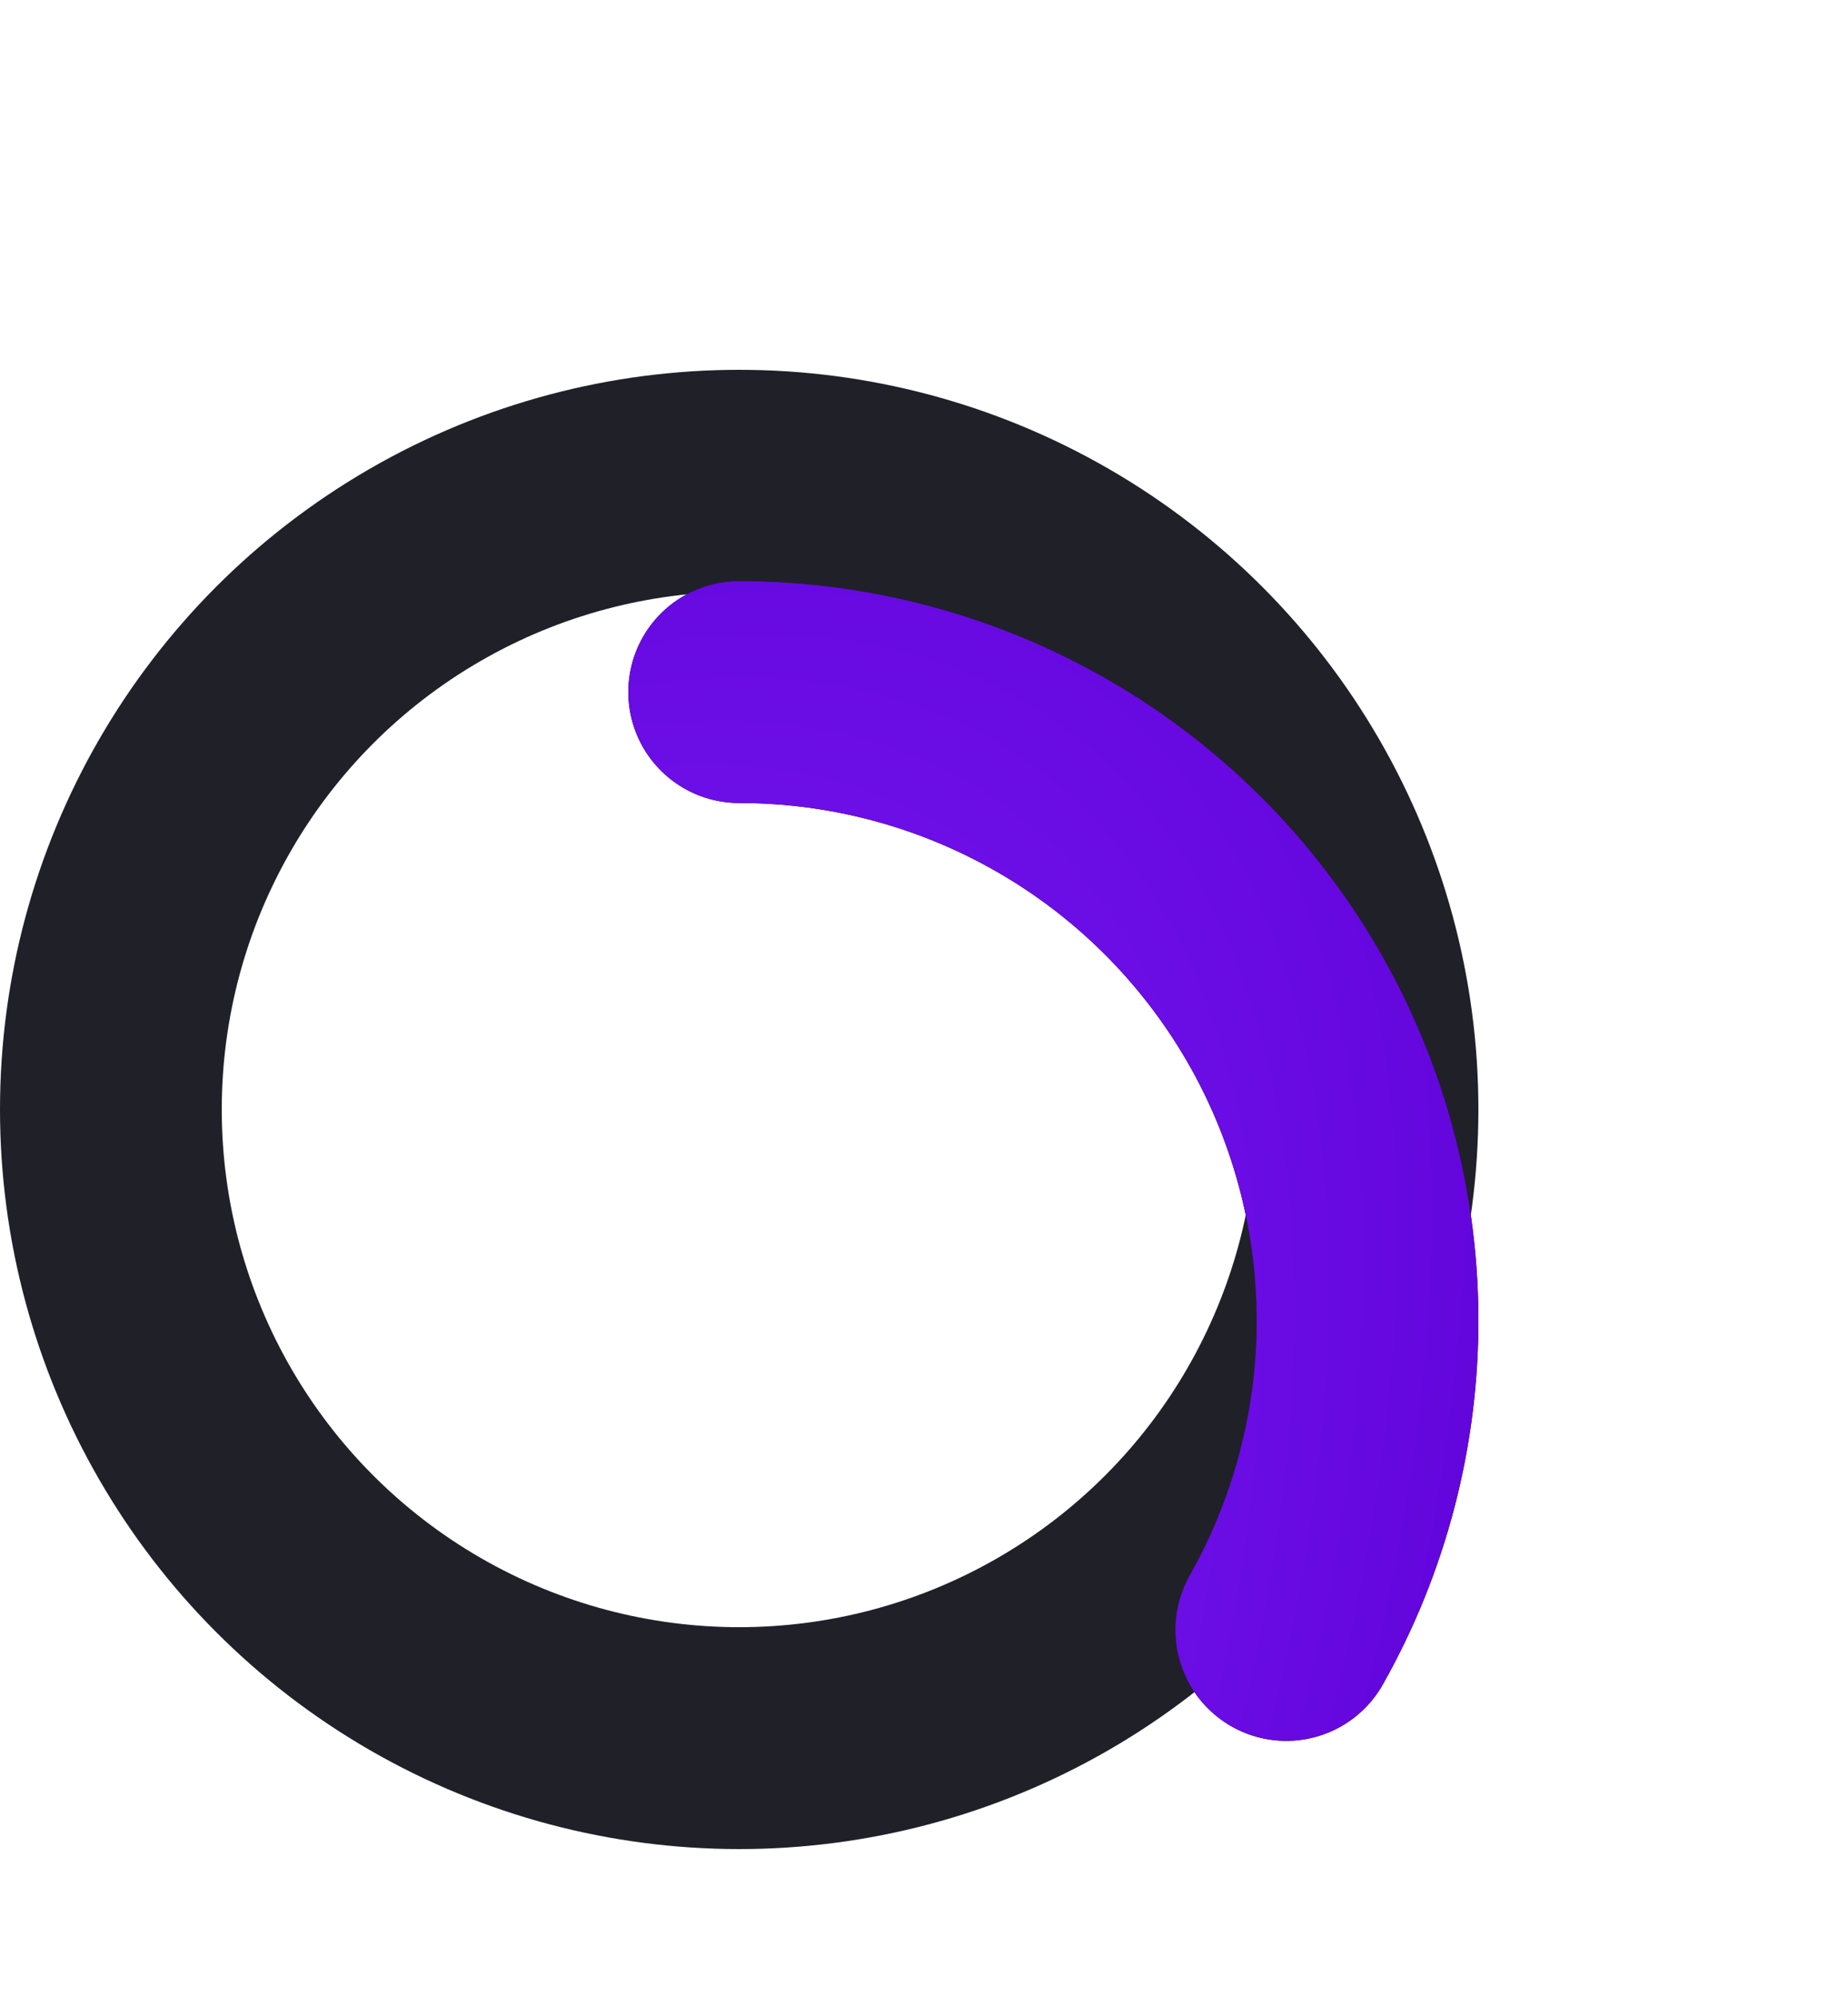
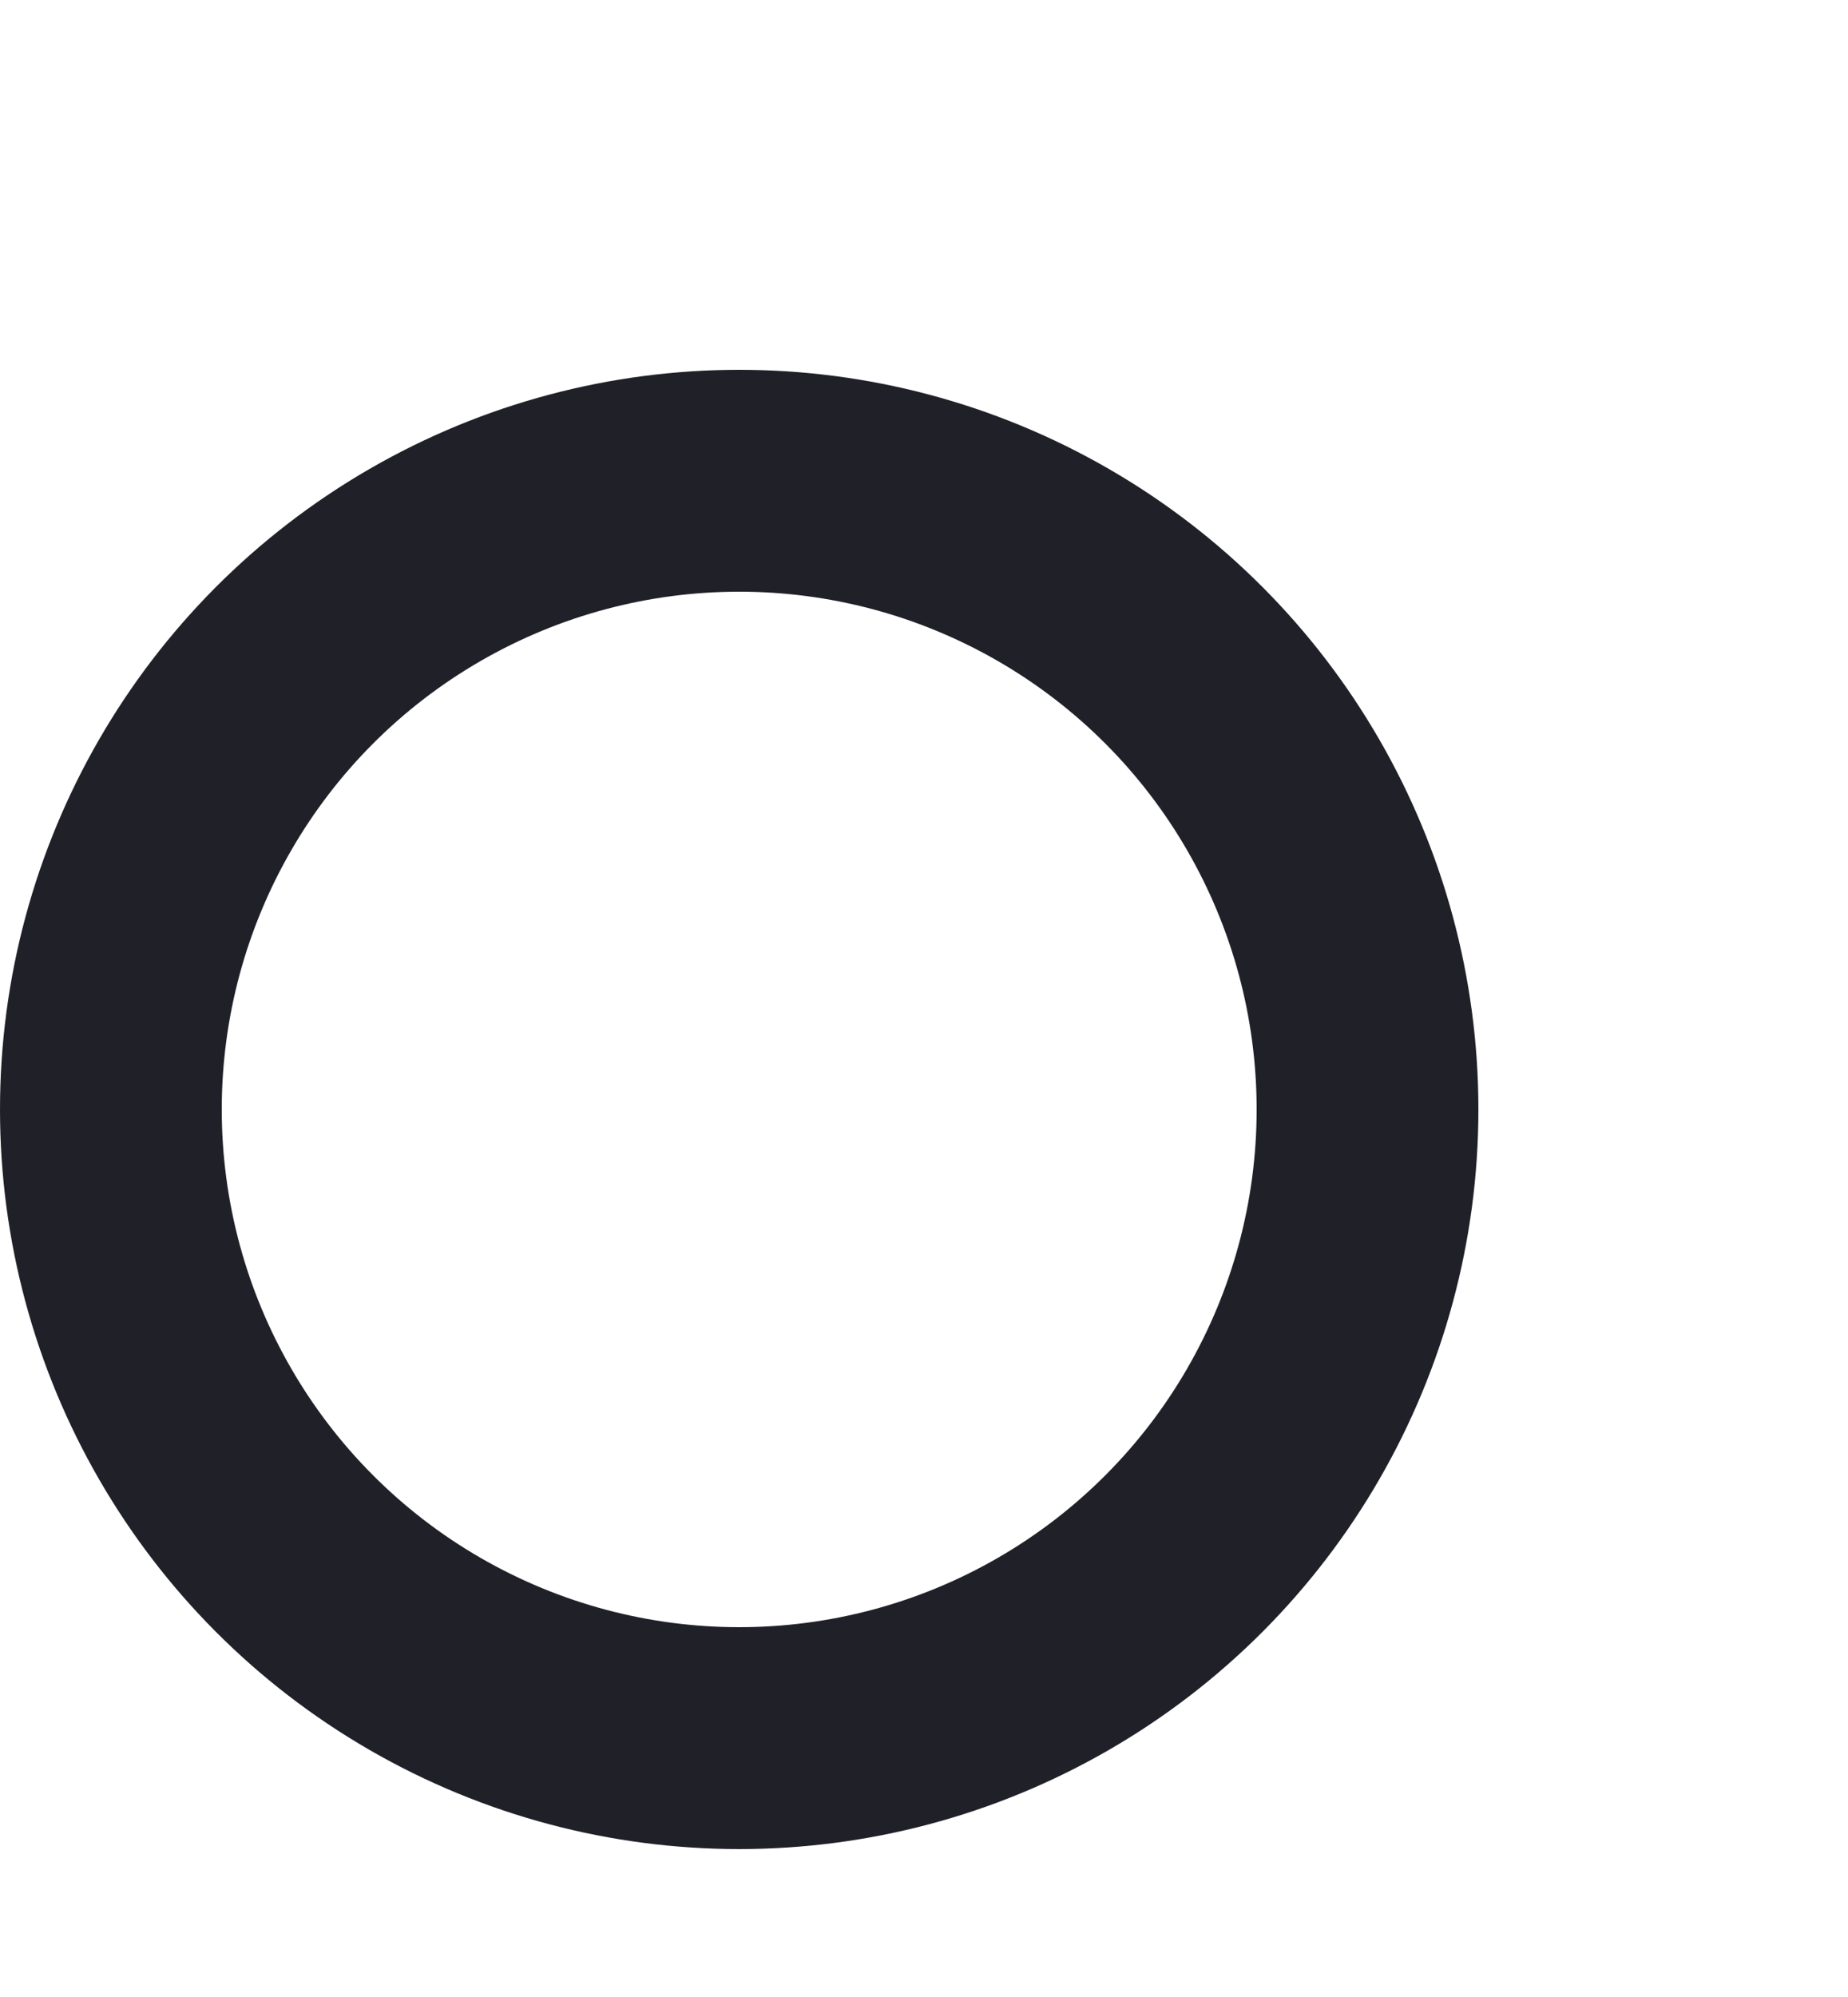
<svg xmlns="http://www.w3.org/2000/svg" width="25" height="27" viewBox="0 0 25 27" fill="none">
  <circle cx="10" cy="15" r="8.5" stroke="#202029" stroke-width="3" />
  <g filter="url(#filter0_dd_228_31186)">
-     <path d="M17.401 19.18C18.131 17.887 18.51 16.425 18.5 14.94C18.489 13.455 18.09 11.998 17.341 10.715C16.592 9.433 15.521 8.368 14.233 7.629C12.945 6.889 11.485 6.5 10 6.5" stroke="#0D0E13" stroke-width="3" stroke-linecap="round" stroke-linejoin="round" />
-     <path d="M17.401 19.18C18.131 17.887 18.51 16.425 18.5 14.94C18.489 13.455 18.09 11.998 17.341 10.715C16.592 9.433 15.521 8.368 14.233 7.629C12.945 6.889 11.485 6.5 10 6.5" stroke="url(#paint0_radial_228_31186)" stroke-width="3" stroke-linecap="round" stroke-linejoin="round" style="mix-blend-mode:screen" />
-   </g>
+     </g>
  <defs>
    <filter id="filter0_dd_228_31186" x="4.214" y="0.714" width="20.071" height="25.68" filterUnits="userSpaceOnUse" color-interpolation-filters="sRGB">
      <feFlood flood-opacity="0" result="BackgroundImageFix" />
      <feColorMatrix in="SourceAlpha" type="matrix" values="0 0 0 0 0 0 0 0 0 0 0 0 0 0 0 0 0 0 127 0" result="hardAlpha" />
      <feOffset />
      <feGaussianBlur stdDeviation="2.143" />
      <feComposite in2="hardAlpha" operator="out" />
      <feColorMatrix type="matrix" values="0 0 0 0 0.378 0 0 0 0 0 0 0 0 0 0.876 0 0 0 1 0" />
      <feBlend mode="normal" in2="BackgroundImageFix" result="effect1_dropShadow_228_31186" />
      <feColorMatrix in="SourceAlpha" type="matrix" values="0 0 0 0 0 0 0 0 0 0 0 0 0 0 0 0 0 0 127 0" result="hardAlpha" />
      <feOffset dy="2.857" />
      <feGaussianBlur stdDeviation="1.429" />
      <feComposite in2="hardAlpha" operator="out" />
      <feColorMatrix type="matrix" values="0 0 0 0 0 0 0 0 0 0 0 0 0 0 0 0 0 0 0.25 0" />
      <feBlend mode="normal" in2="effect1_dropShadow_228_31186" result="effect2_dropShadow_228_31186" />
      <feBlend mode="normal" in="SourceGraphic" in2="effect2_dropShadow_228_31186" result="shape" />
    </filter>
    <radialGradient id="paint0_radial_228_31186" cx="0" cy="0" r="1" gradientUnits="userSpaceOnUse" gradientTransform="translate(0.941 26.379) rotate(-55.735) scale(44.228 22.421)">
      <stop offset="0.127" stop-color="#8425FF" />
      <stop offset="0.701" stop-color="#5D00D6" />
      <stop offset="0.98" stop-color="#4700A4" />
    </radialGradient>
  </defs>
</svg>